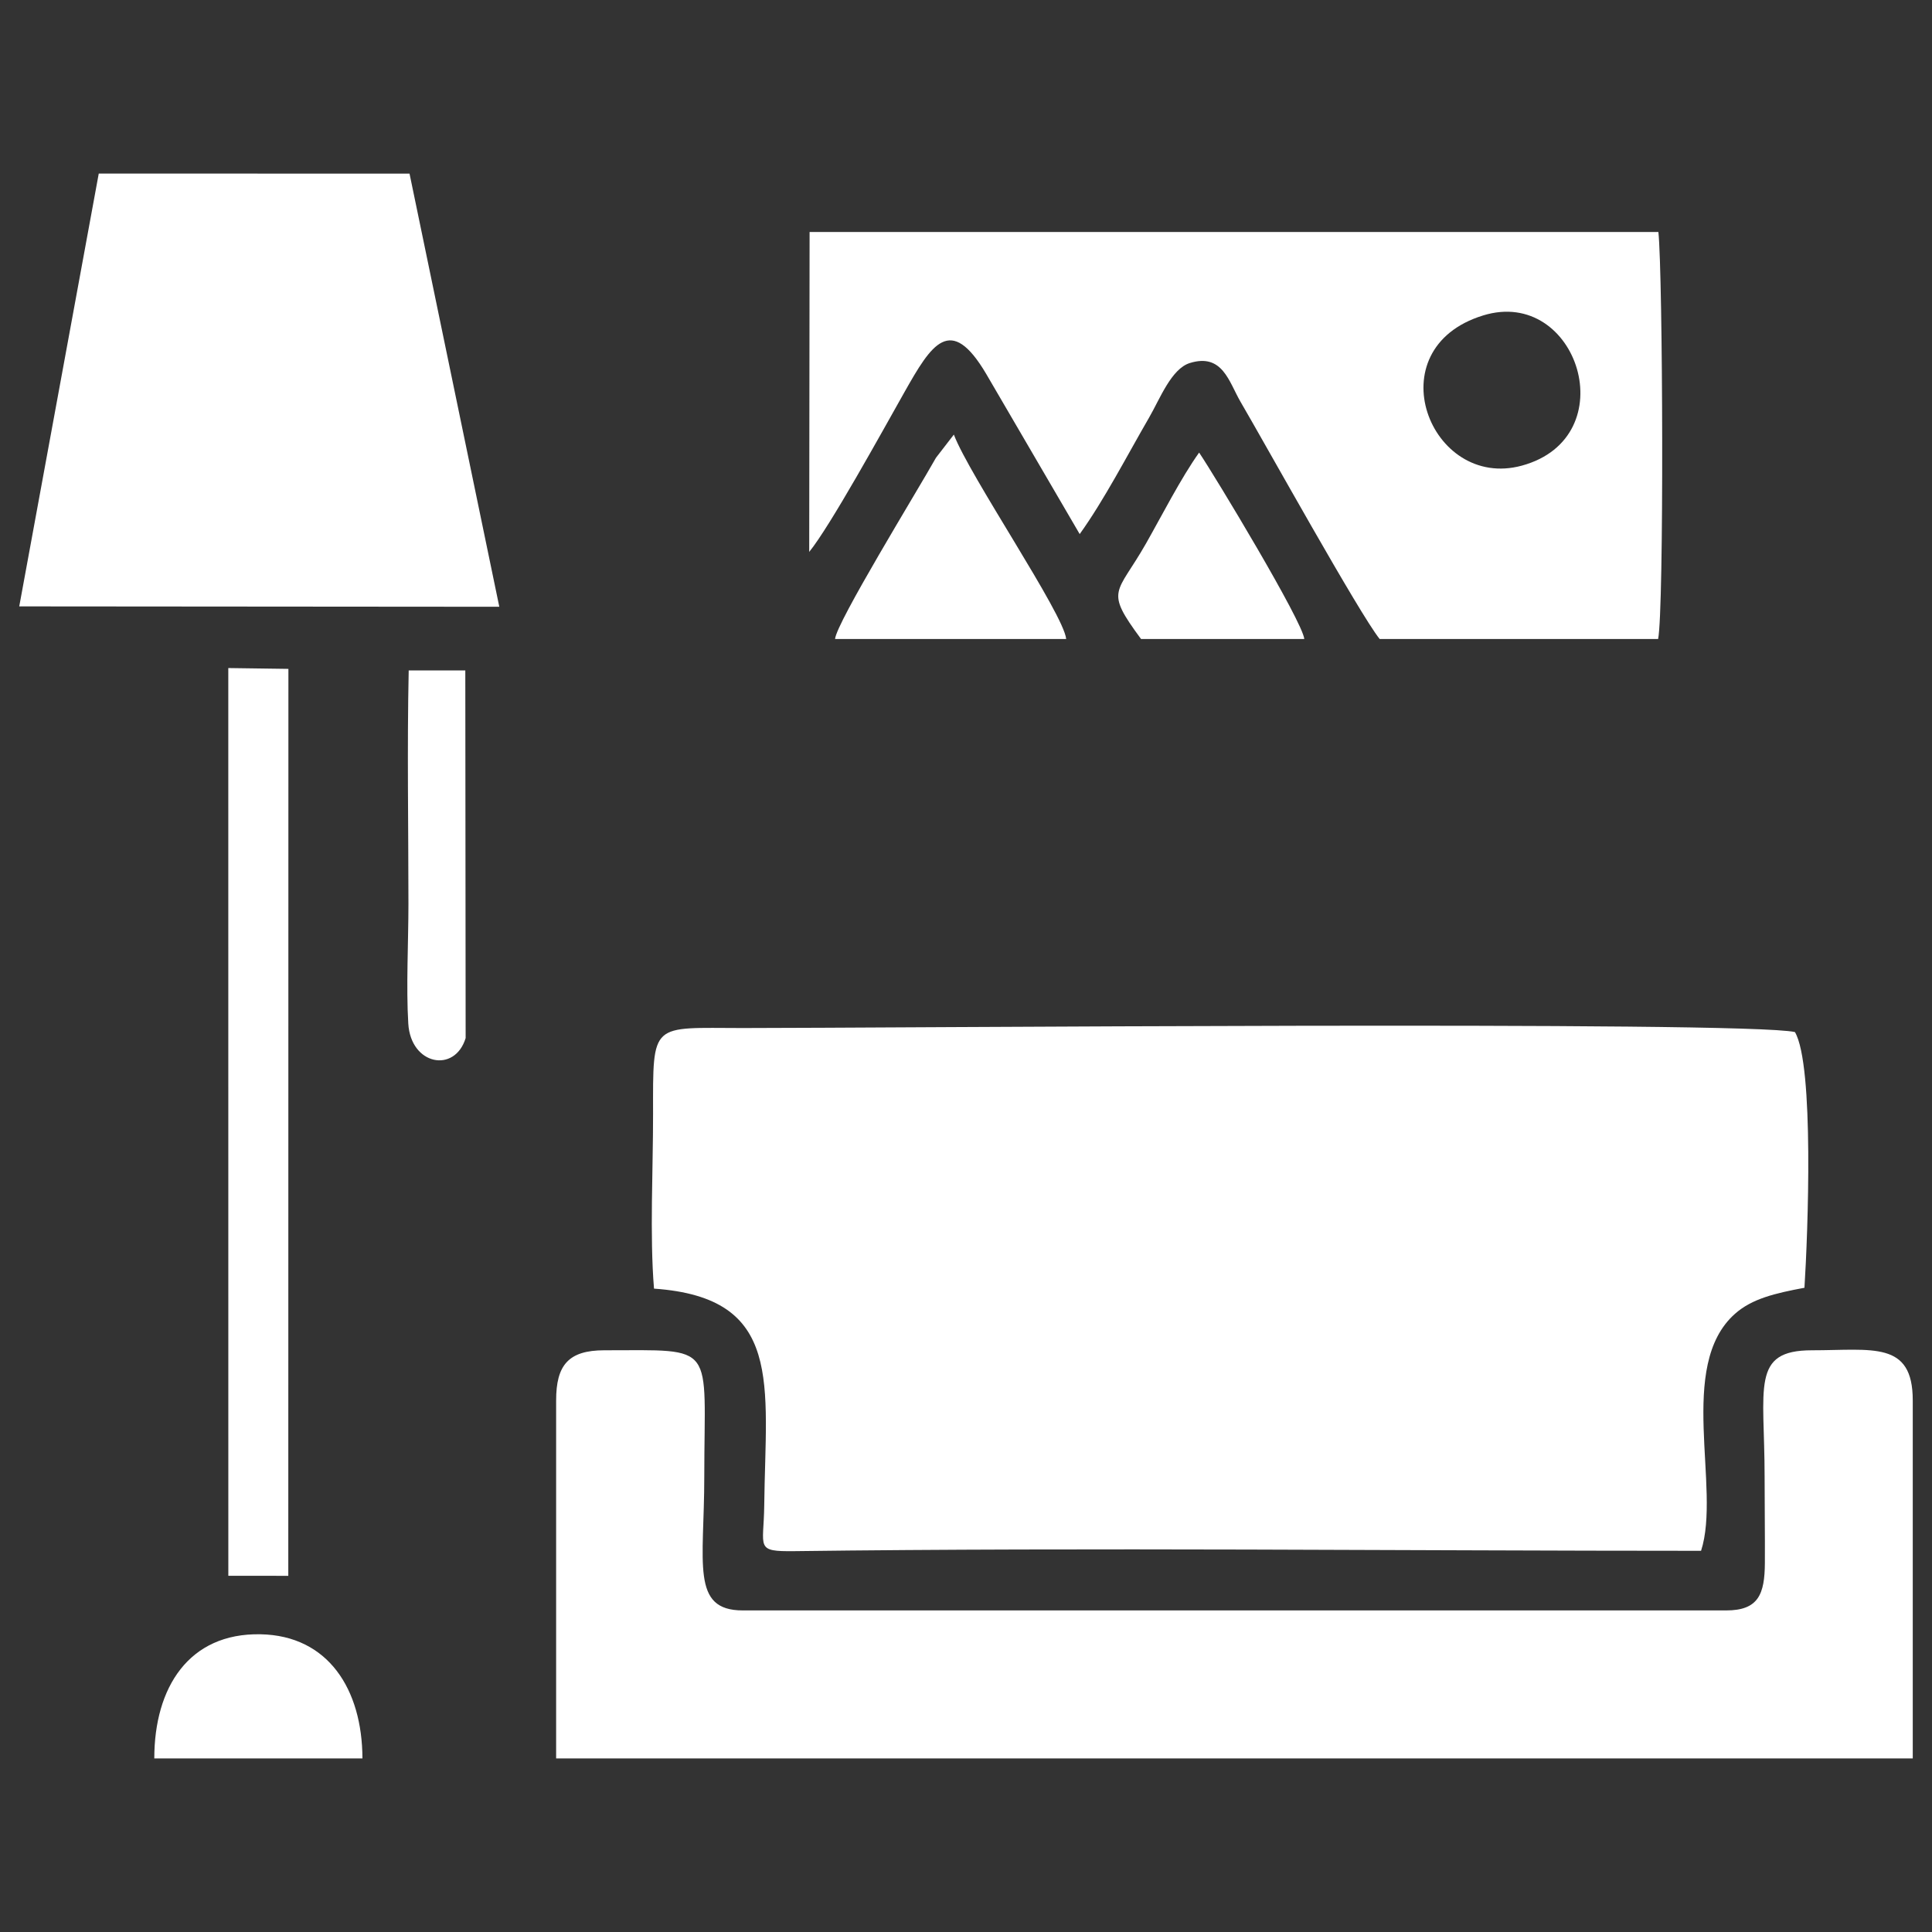
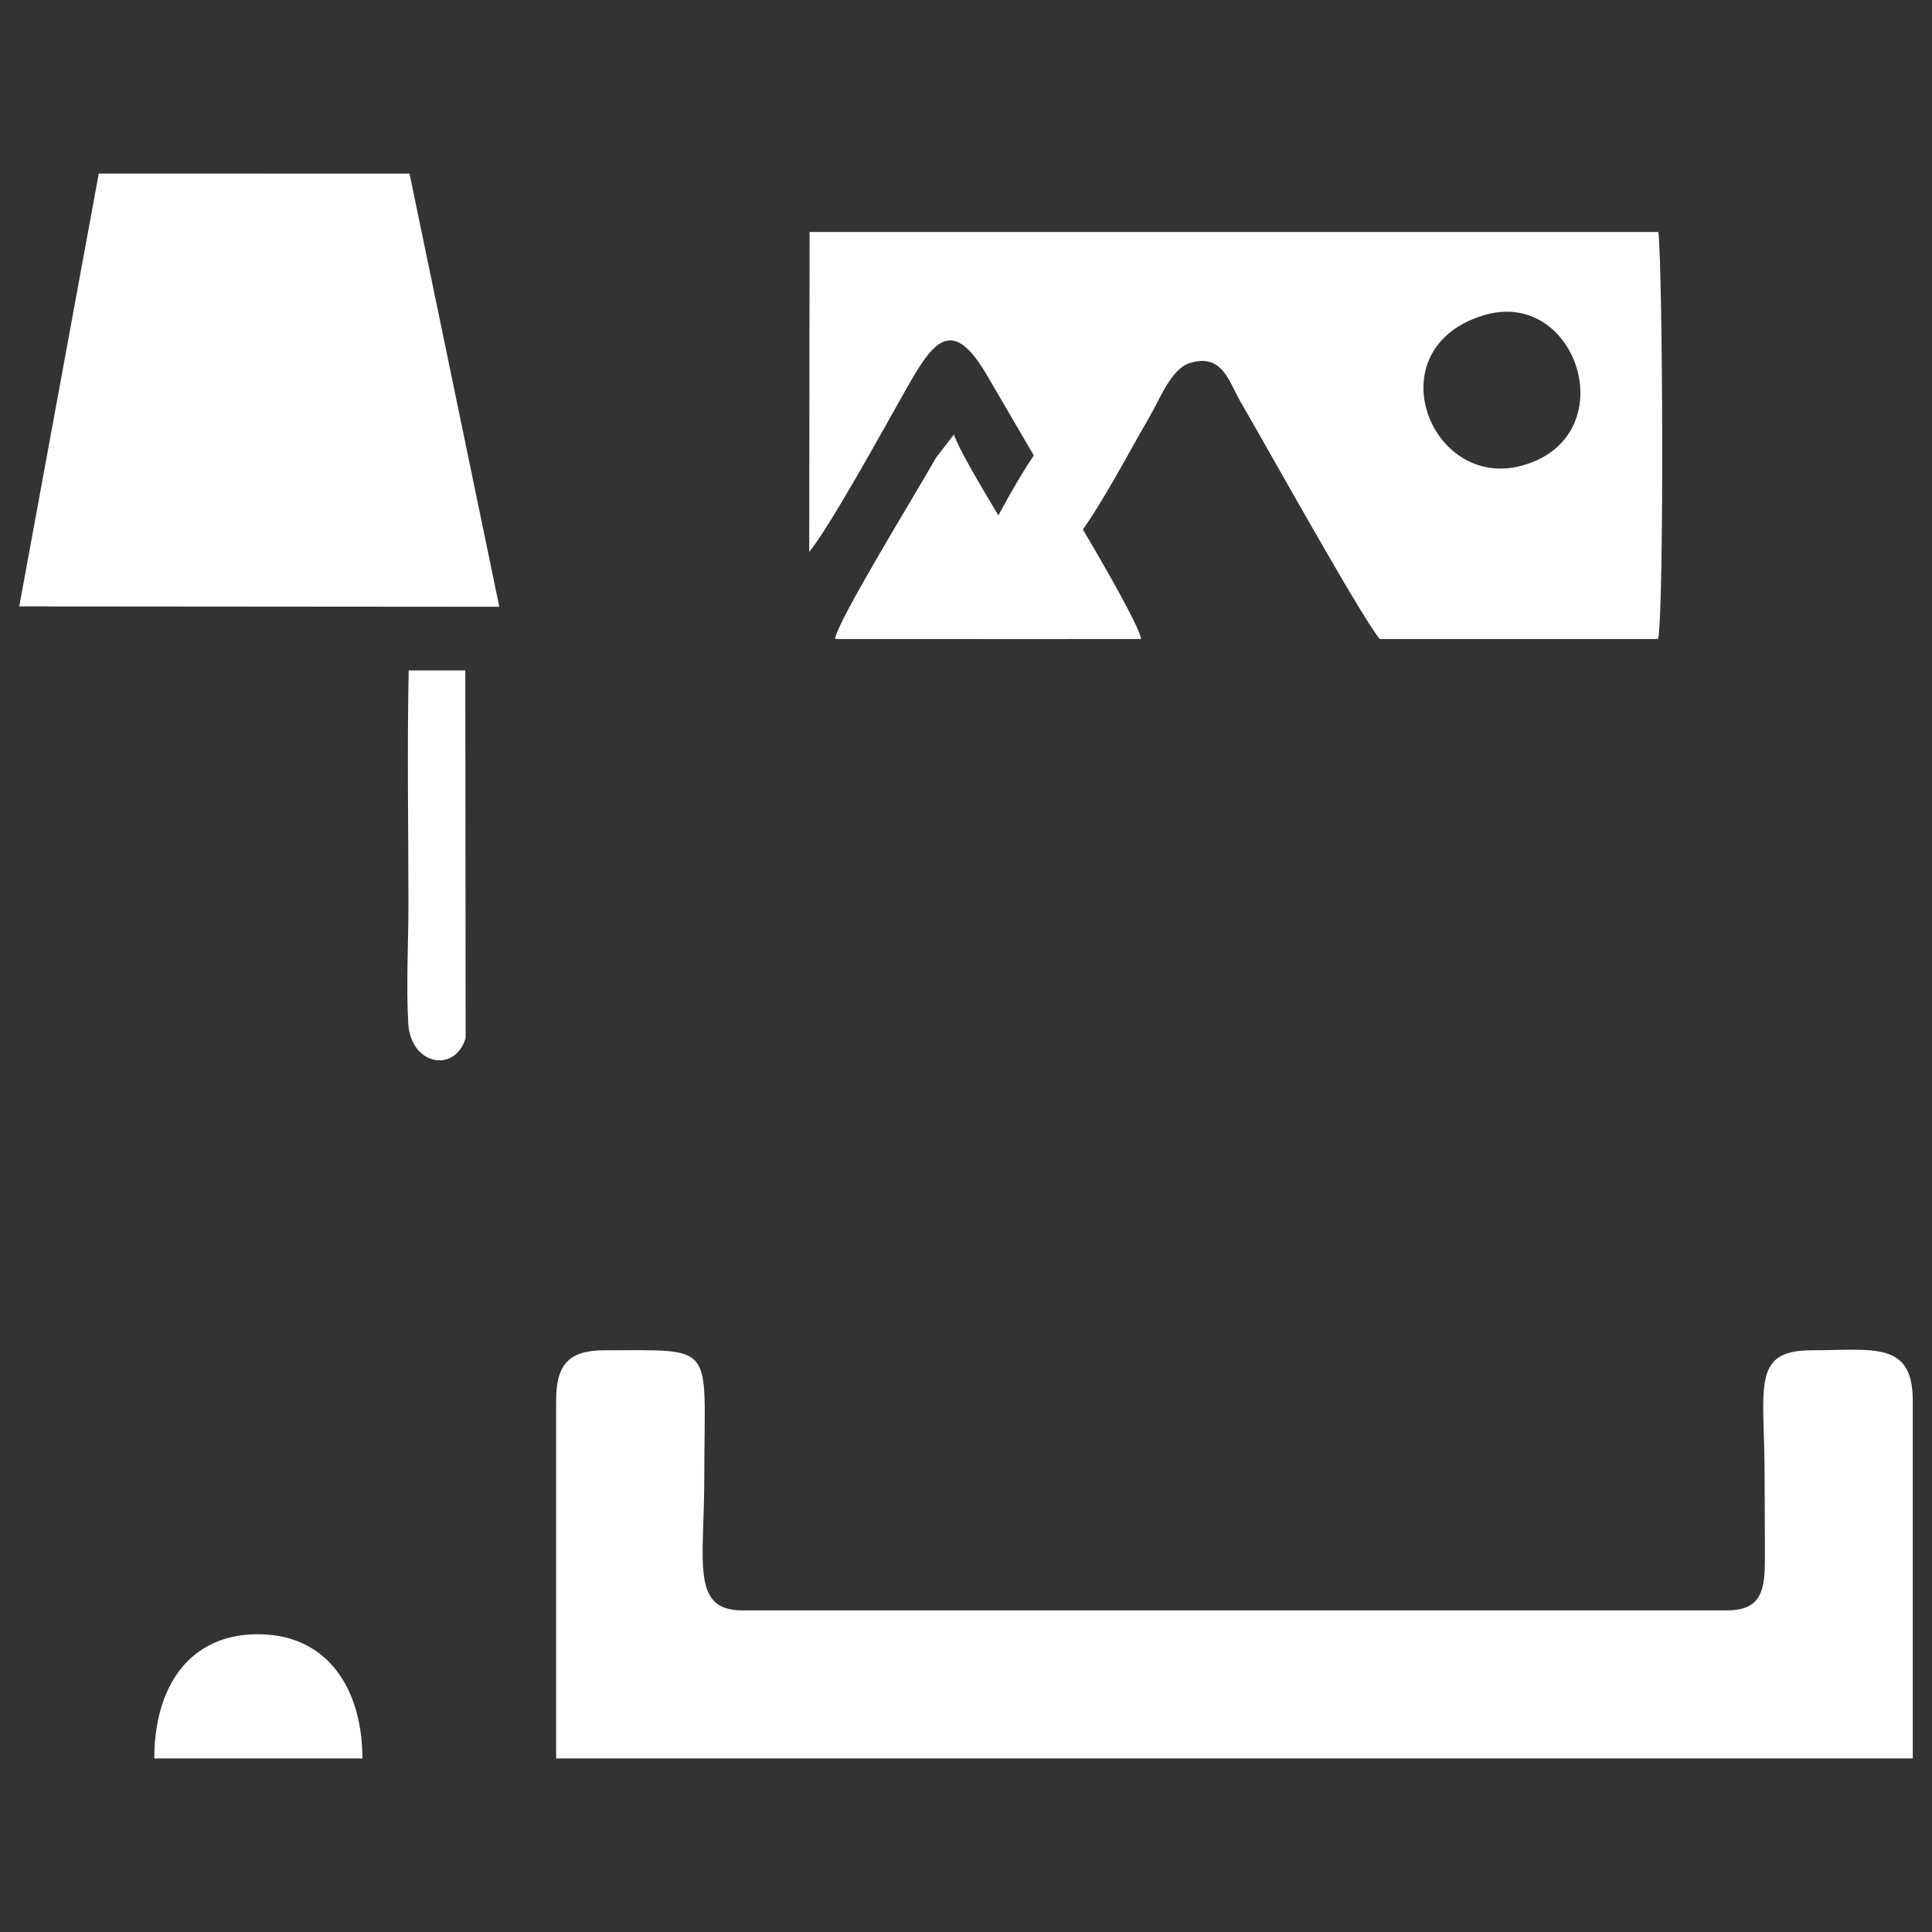
<svg xmlns="http://www.w3.org/2000/svg" xml:space="preserve" width="512px" height="512px" version="1.1" shape-rendering="geometricPrecision" text-rendering="geometricPrecision" image-rendering="optimizeQuality" fill-rule="evenodd" clip-rule="evenodd" viewBox="0 0 512 512">
  <rect x="0" y="0" width="512" height="512" fill="#333333" stroke="none" />
  <g id="Ebene_x0020_1">
    <g id="_2372820737056">
-       <path fill="white" d="M173.32 341.5c34.46,2.41 29.58,25.25 29.21,57.48 -0.13,11.26 -2.56,12.22 8.09,12.09 78.61,-1 161.41,-0.09 240.18,-0.09 5.38,-16.56 -6.56,-49.04 8.99,-62.81 4.53,-4.02 10.63,-5.44 18.41,-6.9 0.91,-14.3 2.61,-59.01 -2.52,-67.76 -12.95,-3.04 -244.66,-1.05 -278.84,-1.07 -24.43,-0.01 -23.79,-1.91 -23.77,22.77 0.02,14.48 -0.91,32.22 0.25,46.29z" />
      <path fill="white" d="M147.38 371.12l0 94.88 359.52 0 0 -94.88c0,-15.86 -10.67,-13.28 -26.72,-13.28 -16.25,0 -12.54,9.76 -12.54,33.52 0,7.6 0.11,15.26 0.07,22.85 -0.05,8.27 -1.7,12.57 -10.26,12.57l-260.61 0c-13.85,0 -10.2,-12.53 -10.2,-35.42 0,-35.79 3.58,-33.52 -26.49,-33.52 -9.55,0 -12.77,3.97 -12.77,13.28z" />
      <path fill="white" d="M214.45 146.26c5.53,-6.78 19.33,-31.87 25.2,-42.27 7.22,-12.79 12.23,-20.95 21.72,-4.87l24.76 42.42c6.47,-9 12.59,-20.87 18.39,-30.87 2.89,-4.99 5.89,-12.95 10.82,-14.47 8.65,-2.66 10.35,5.01 13.38,10.22 6.91,11.83 31.55,56.25 36.9,62.92l73.8 0c1.59,-7.85 1.26,-96.6 0.07,-107.86l-224.94 0 -0.1 84.78zm178.61 -62.67c-28.75,8.83 -14.08,46.44 10.24,39.81 27.56,-7.52 14.82,-47.51 -10.24,-39.81z" />
      <polygon fill="white" points="5.1,160.7 132.32,160.8 108.53,46.01 26.17,46 " />
-       <polygon fill="white" points="60.51,417.6 76.4,417.61 76.43,177.26 60.5,177.04 " />
      <path fill="white" d="M221.3 169.34l61.25 0c-0.65,-6.66 -25.65,-43.29 -29.77,-54.17l-4.73 6.13c-5.08,9.03 -26.4,43.69 -26.75,48.04z" />
      <path fill="white" d="M123.4 275.1l-0.09 -97.43 -15 0c-0.44,20.48 -0.07,41.36 -0.07,61.88 0,9.97 -0.63,22.02 -0.04,31.72 0.67,11.02 12.34,13.21 15.2,3.83z" />
      <path fill="white" d="M40.89 466l48.42 0 6.74 0c-0.05,-18.3 -9.06,-32.56 -27.01,-32.9 -19.02,-0.37 -28.15,14.12 -28.15,32.9z" />
-       <path fill="white" d="M302.39 169.34l43.26 0c-0.43,-4.64 -23.76,-43.32 -27.87,-49.4 -4.77,6.66 -10.04,17 -14.07,24.08 -7.77,13.67 -11.12,12.06 -1.32,25.32z" />
+       <path fill="white" d="M302.39 169.34c-0.43,-4.64 -23.76,-43.32 -27.87,-49.4 -4.77,6.66 -10.04,17 -14.07,24.08 -7.77,13.67 -11.12,12.06 -1.32,25.32z" />
    </g>
-     <rect fill="none" width="512" height="512" />
  </g>
</svg>